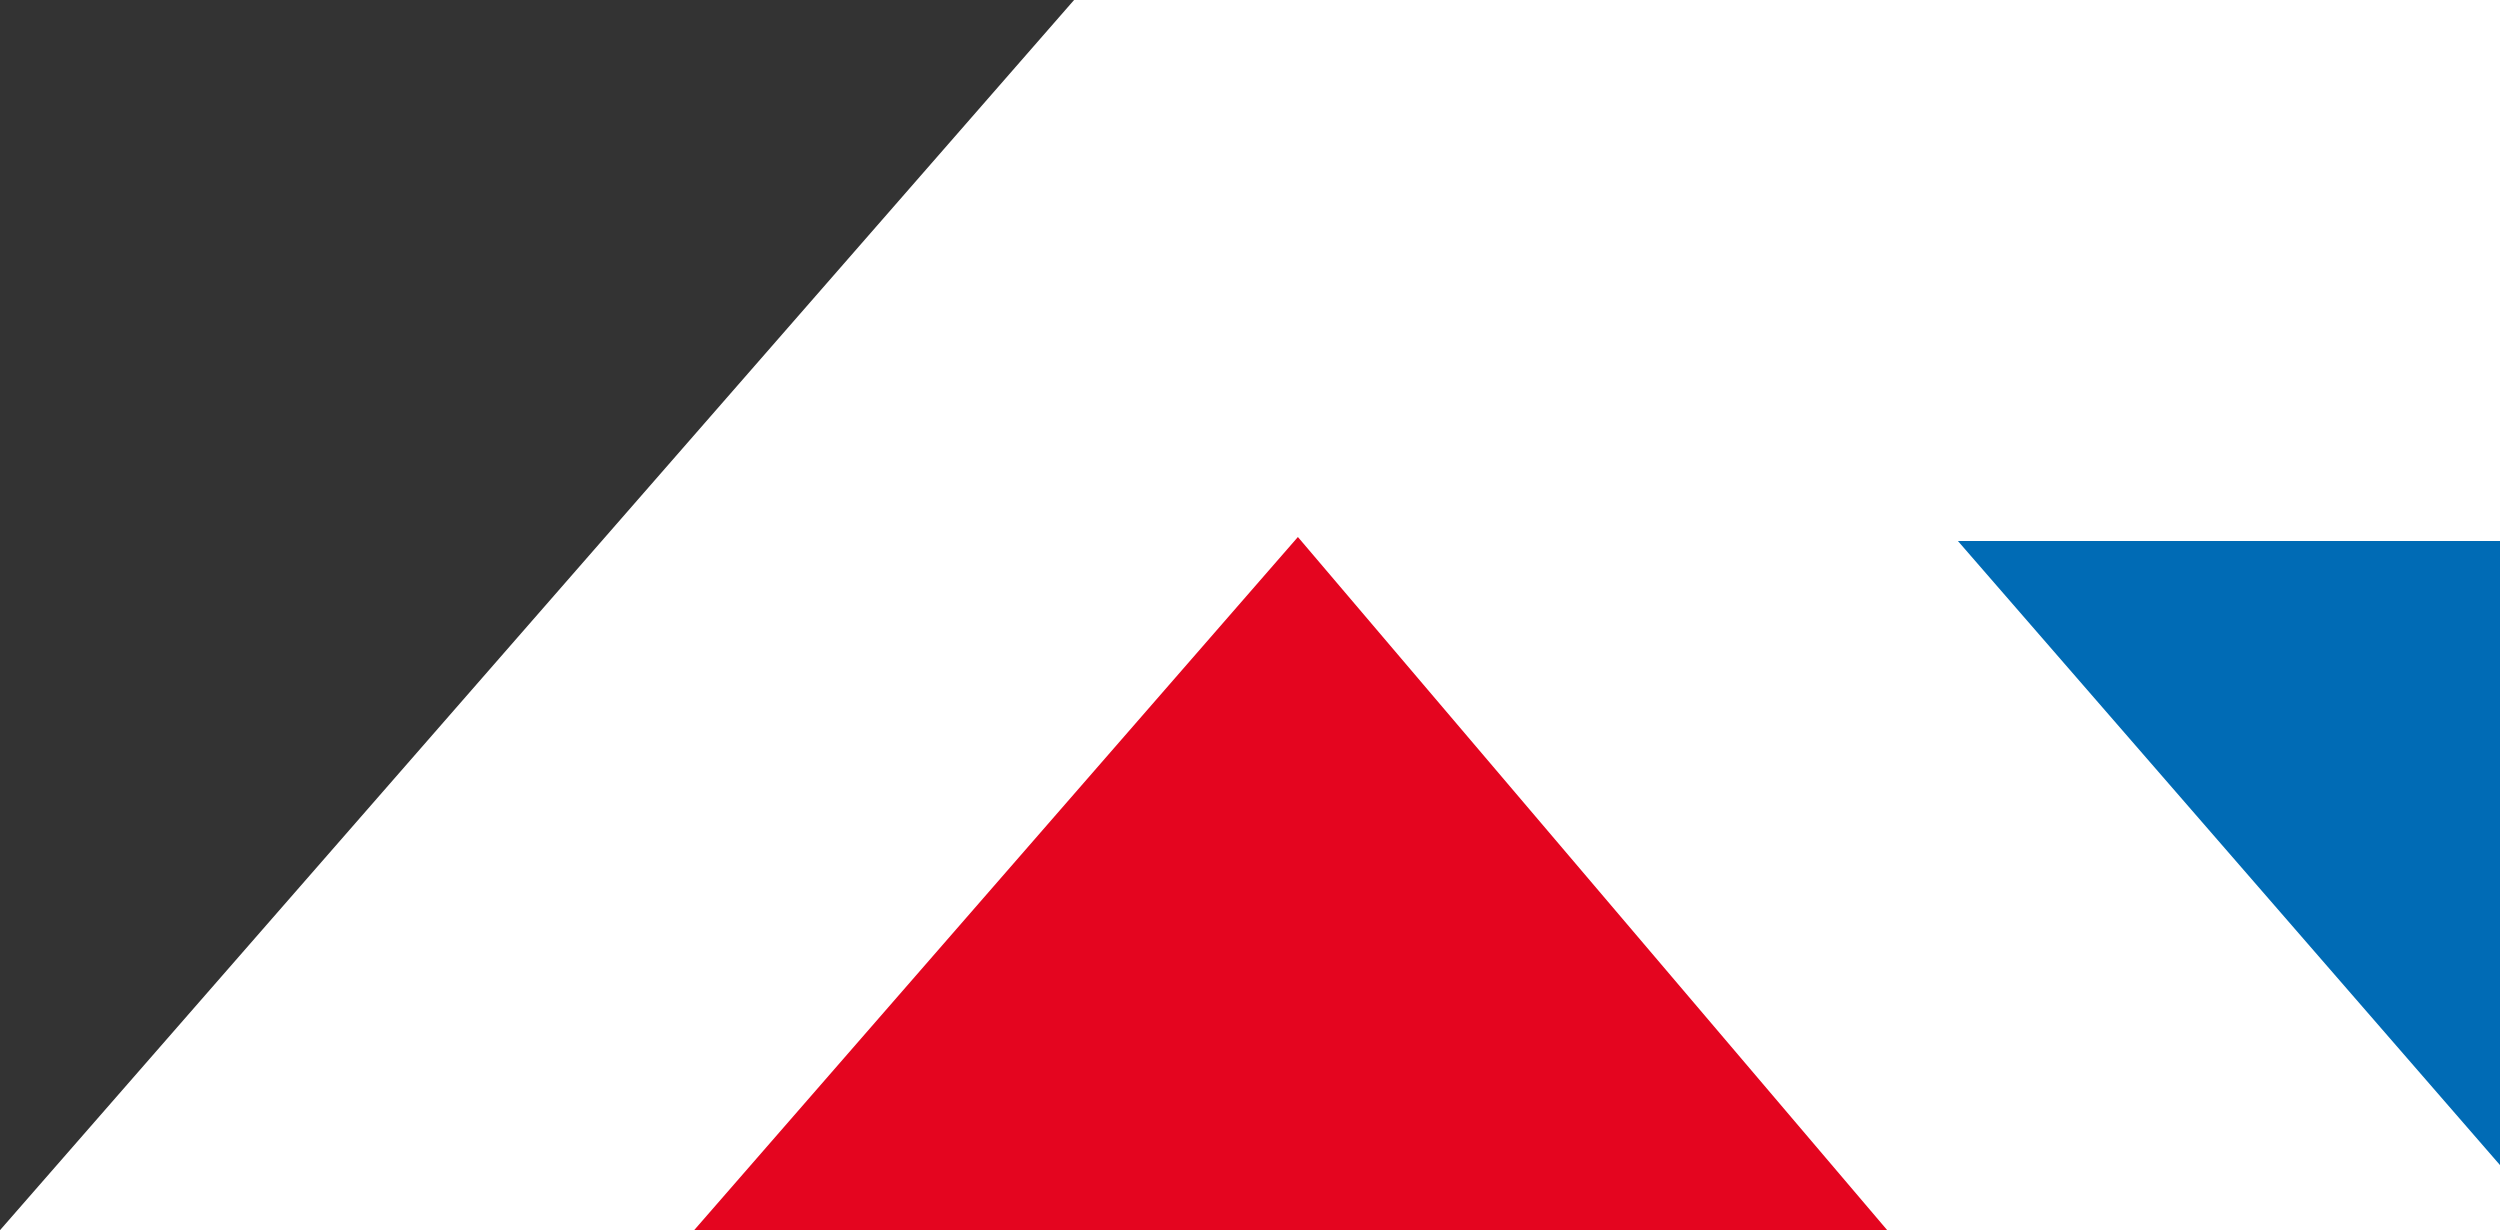
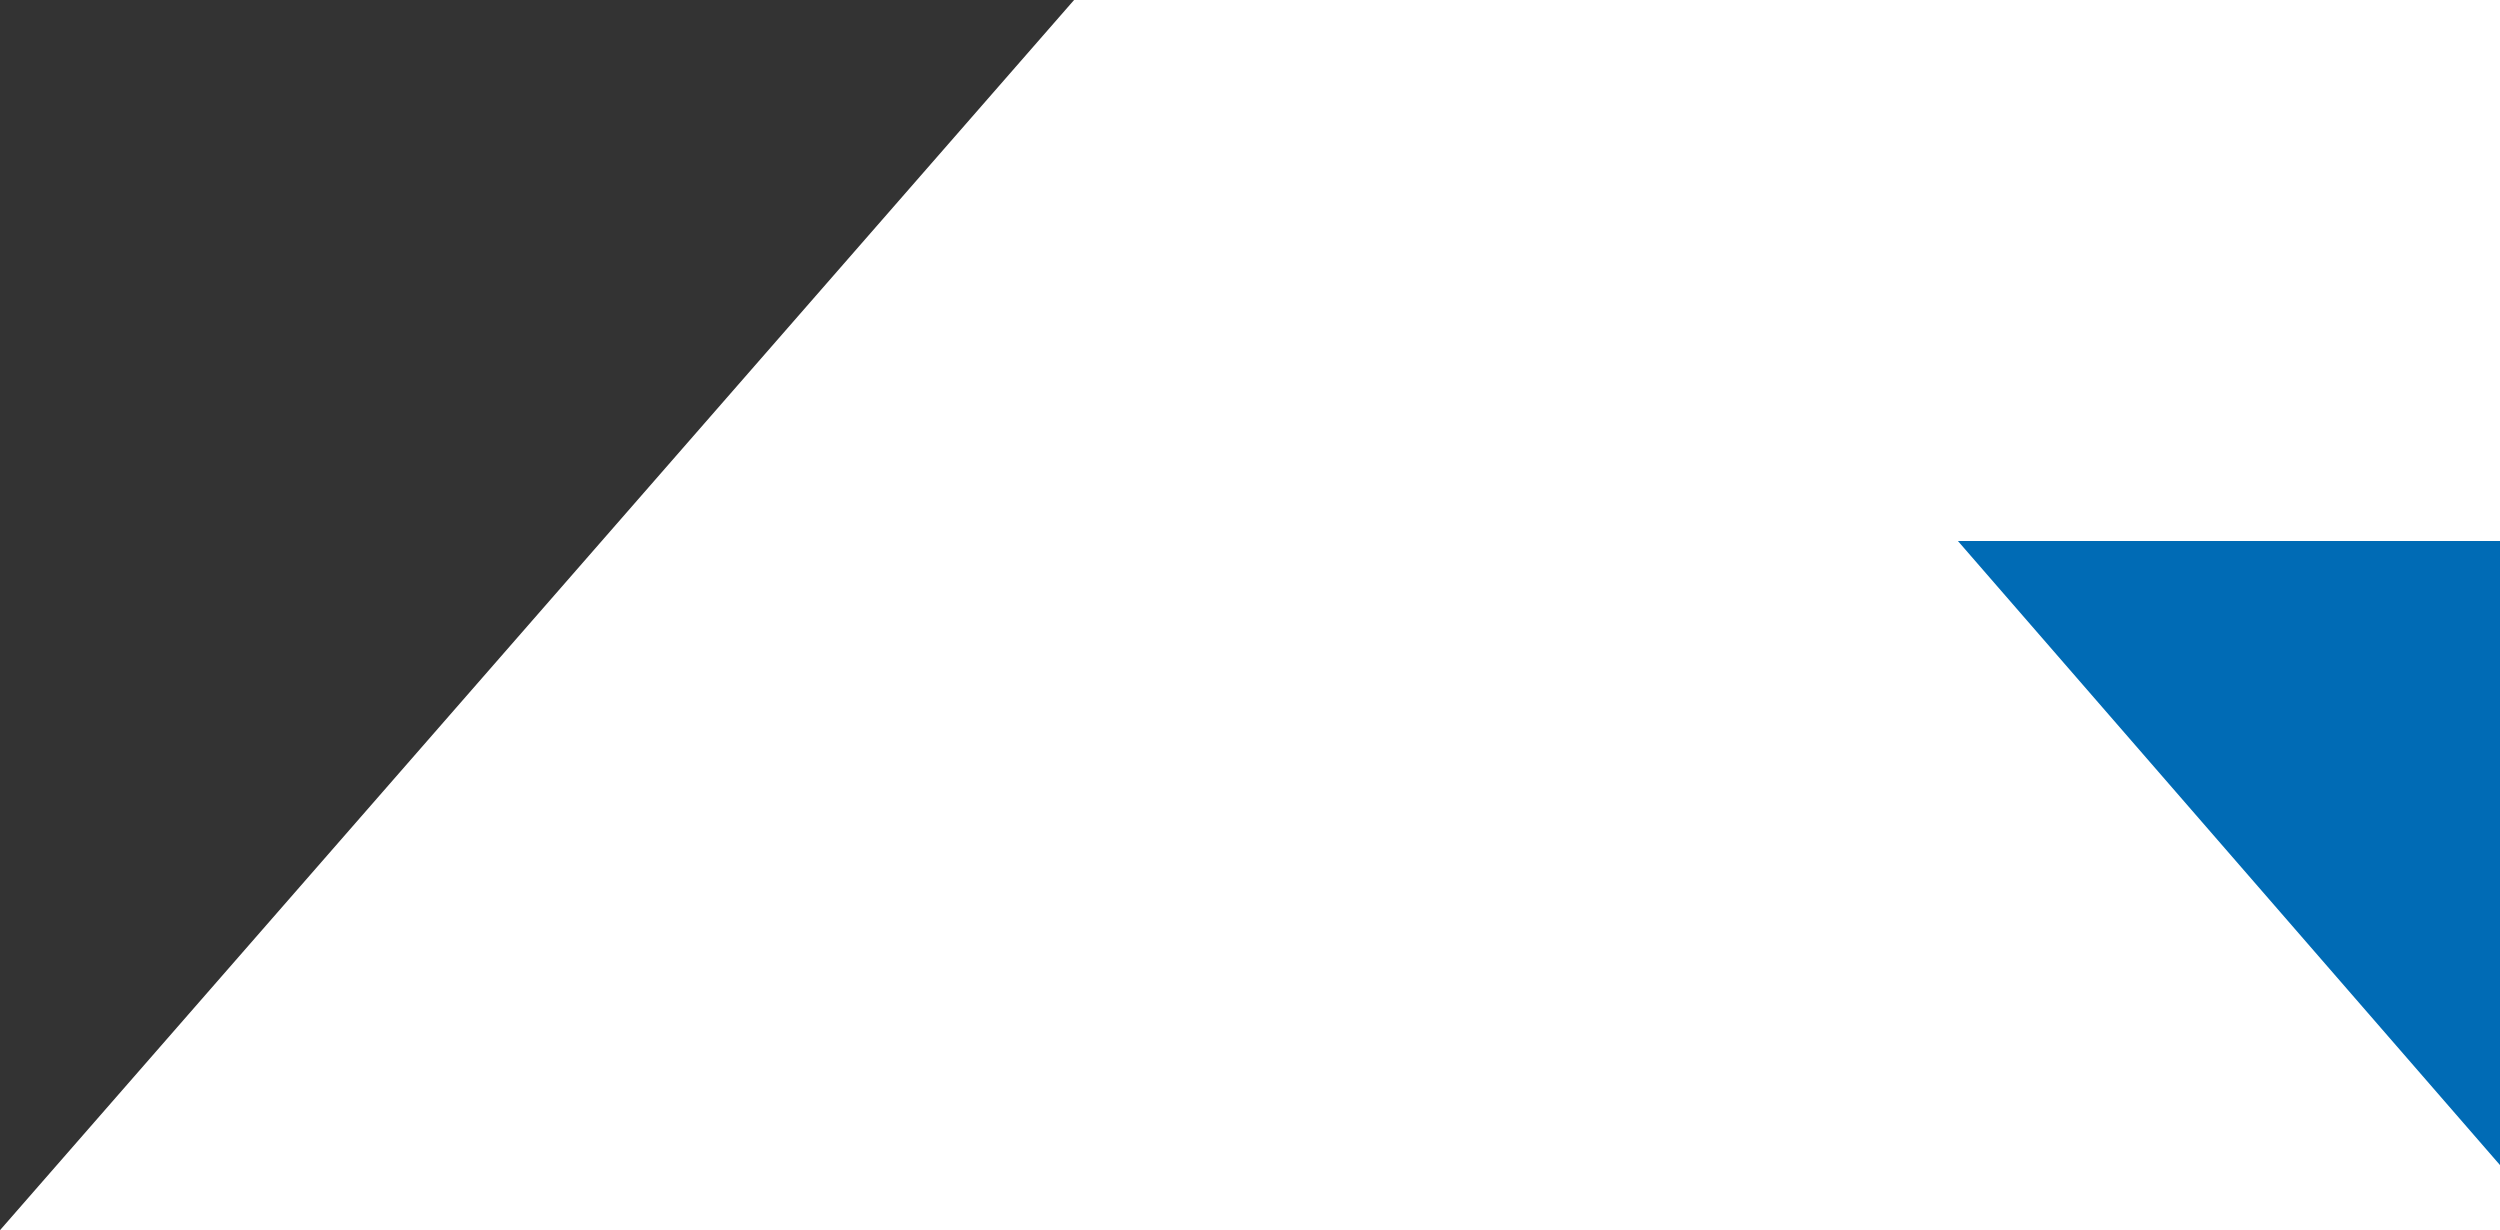
<svg xmlns="http://www.w3.org/2000/svg" version="1.1" id="Capa_1" x="0px" y="0px" viewBox="0 0 689 339" style="enable-background:new 0 0 689 339;" xml:space="preserve">
  <rect x="0" y="0" width="689" height="339" fill="#333333" stroke="none" />
  <style type="text/css">
	.st0{fill:#FFFFFF;}
	.st1{fill:#E4051F;}
	.st2{fill:#006BB5;}
</style>
  <g>
    <polygon class="st0" points="296.8,-0.9 -1.1,340.3 689.7,340.3 689.7,-0.9  " />
-     <polygon class="st1" points="190.2,340.3 521.2,340.3 357.7,148  " />
    <polygon class="st2" points="539.6,149.1 689.7,321.9 689.7,149.1  " />
  </g>
</svg>